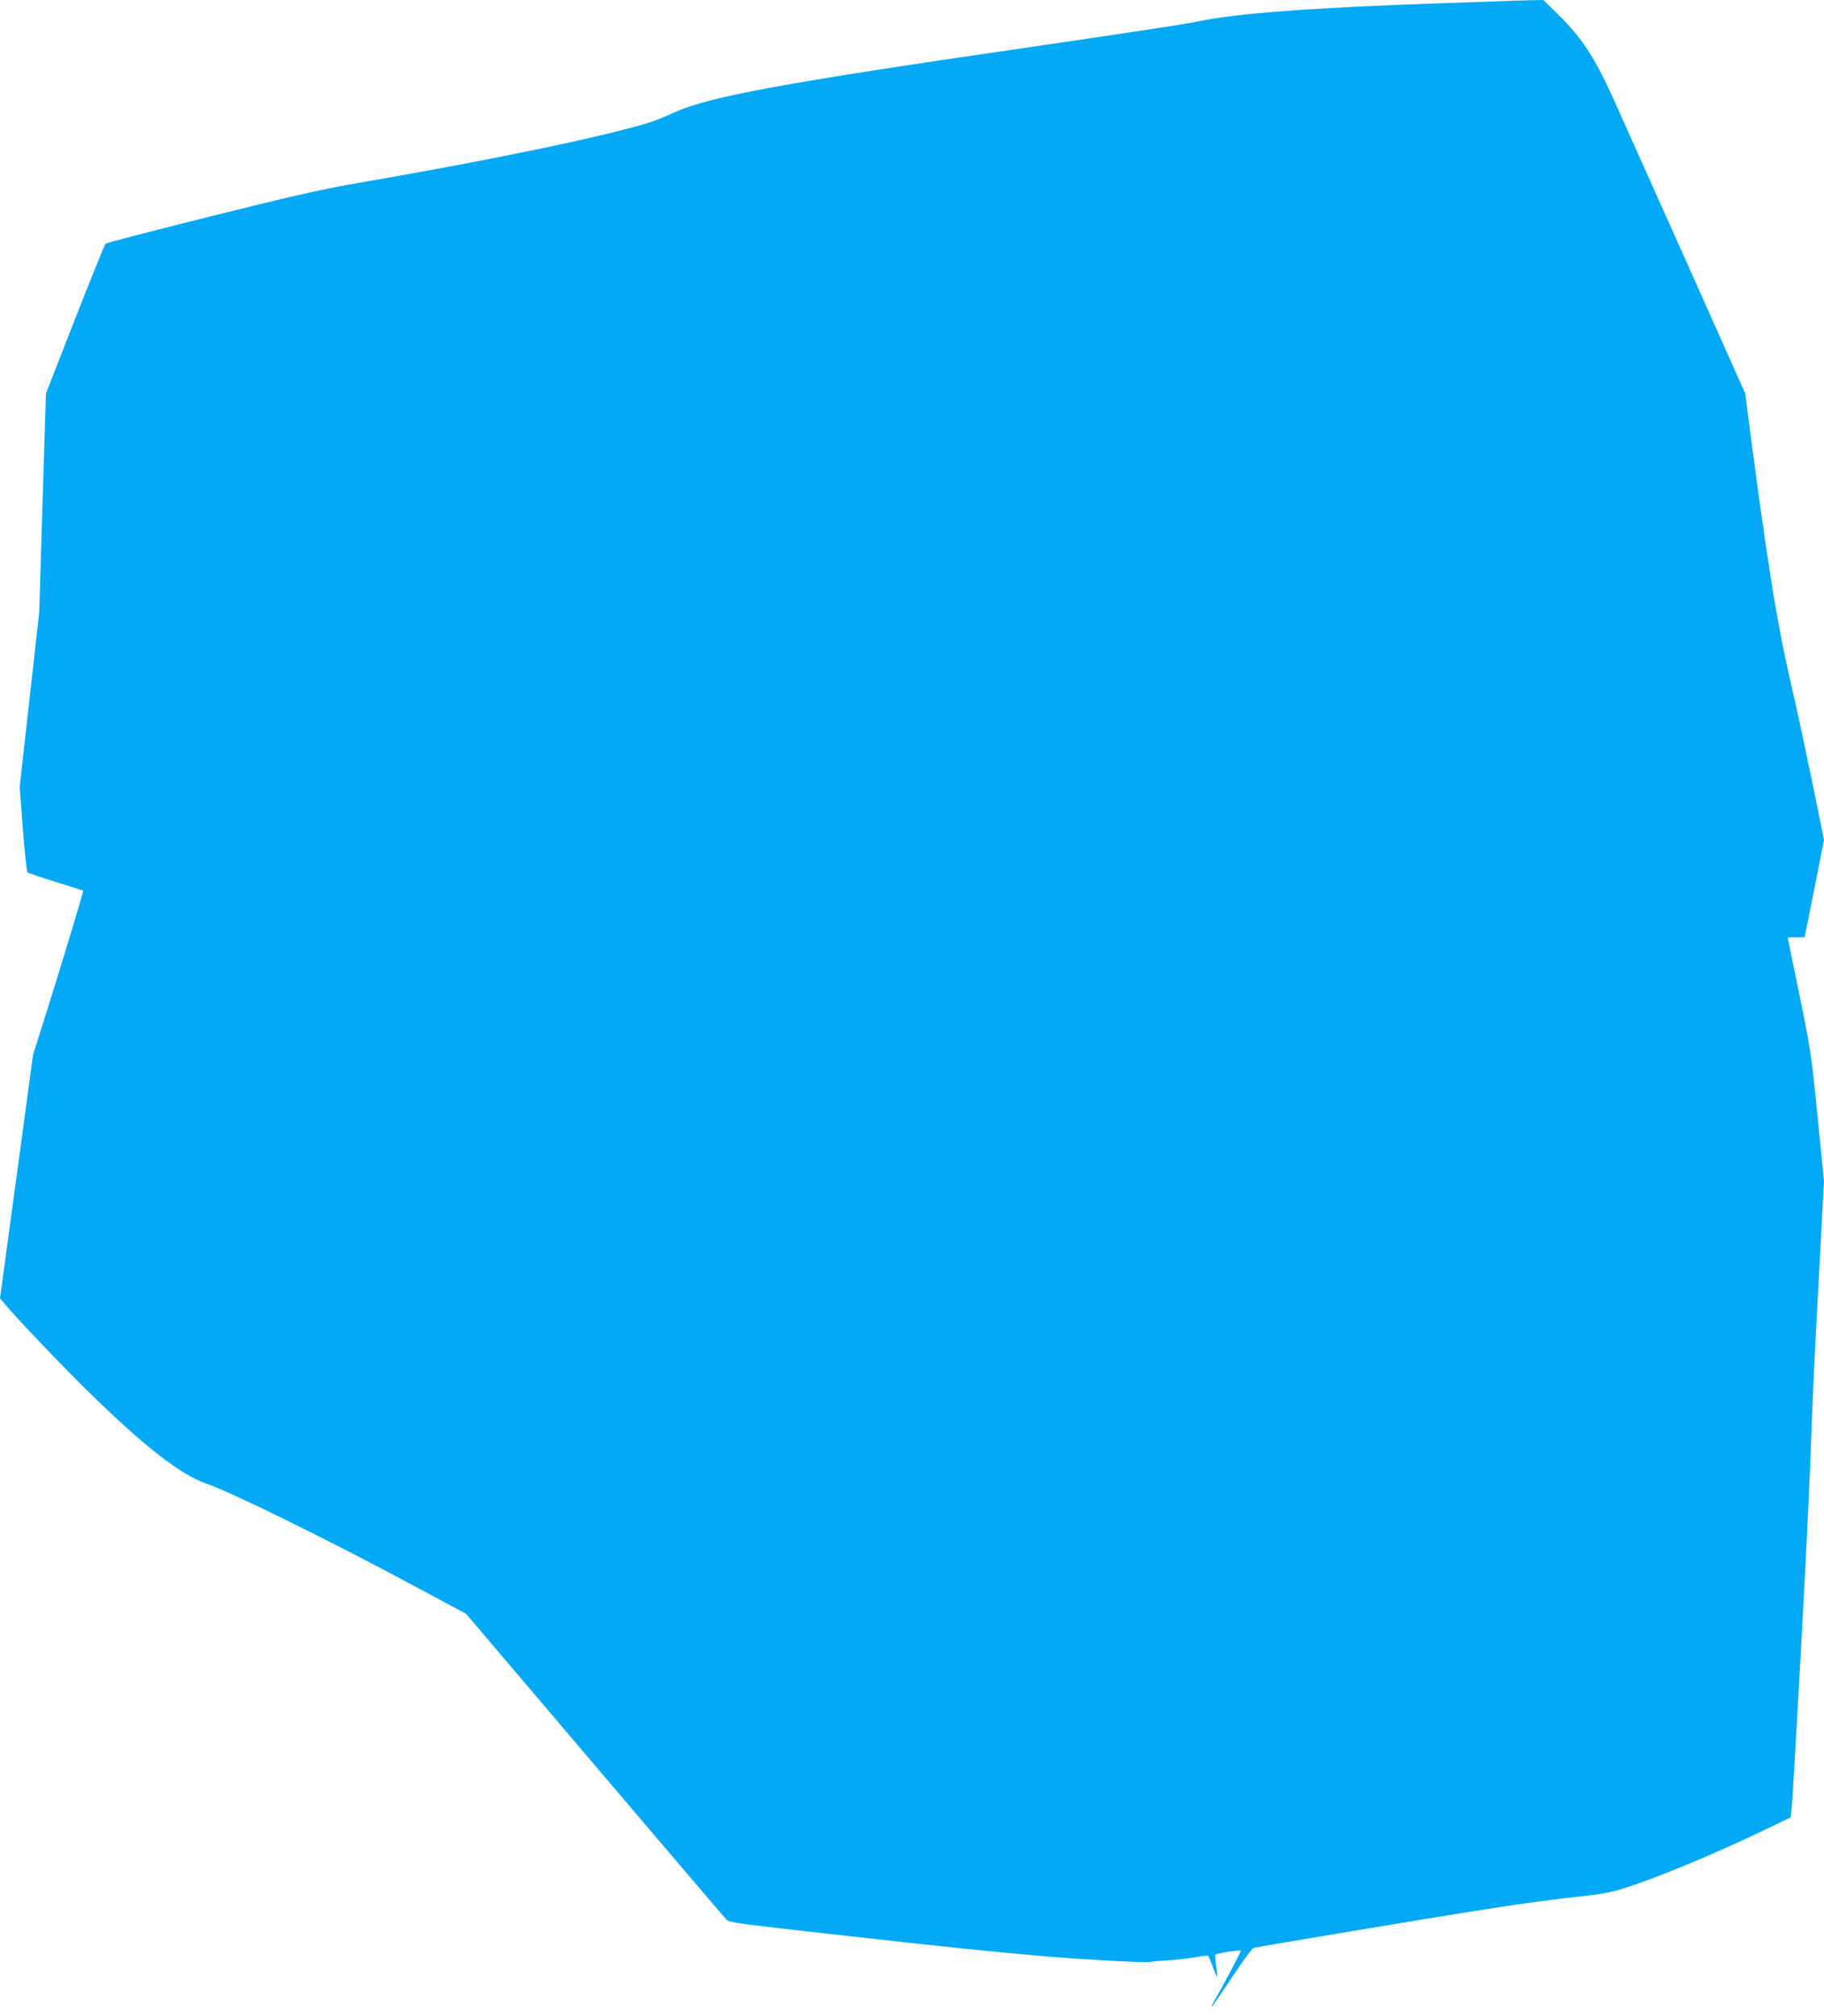
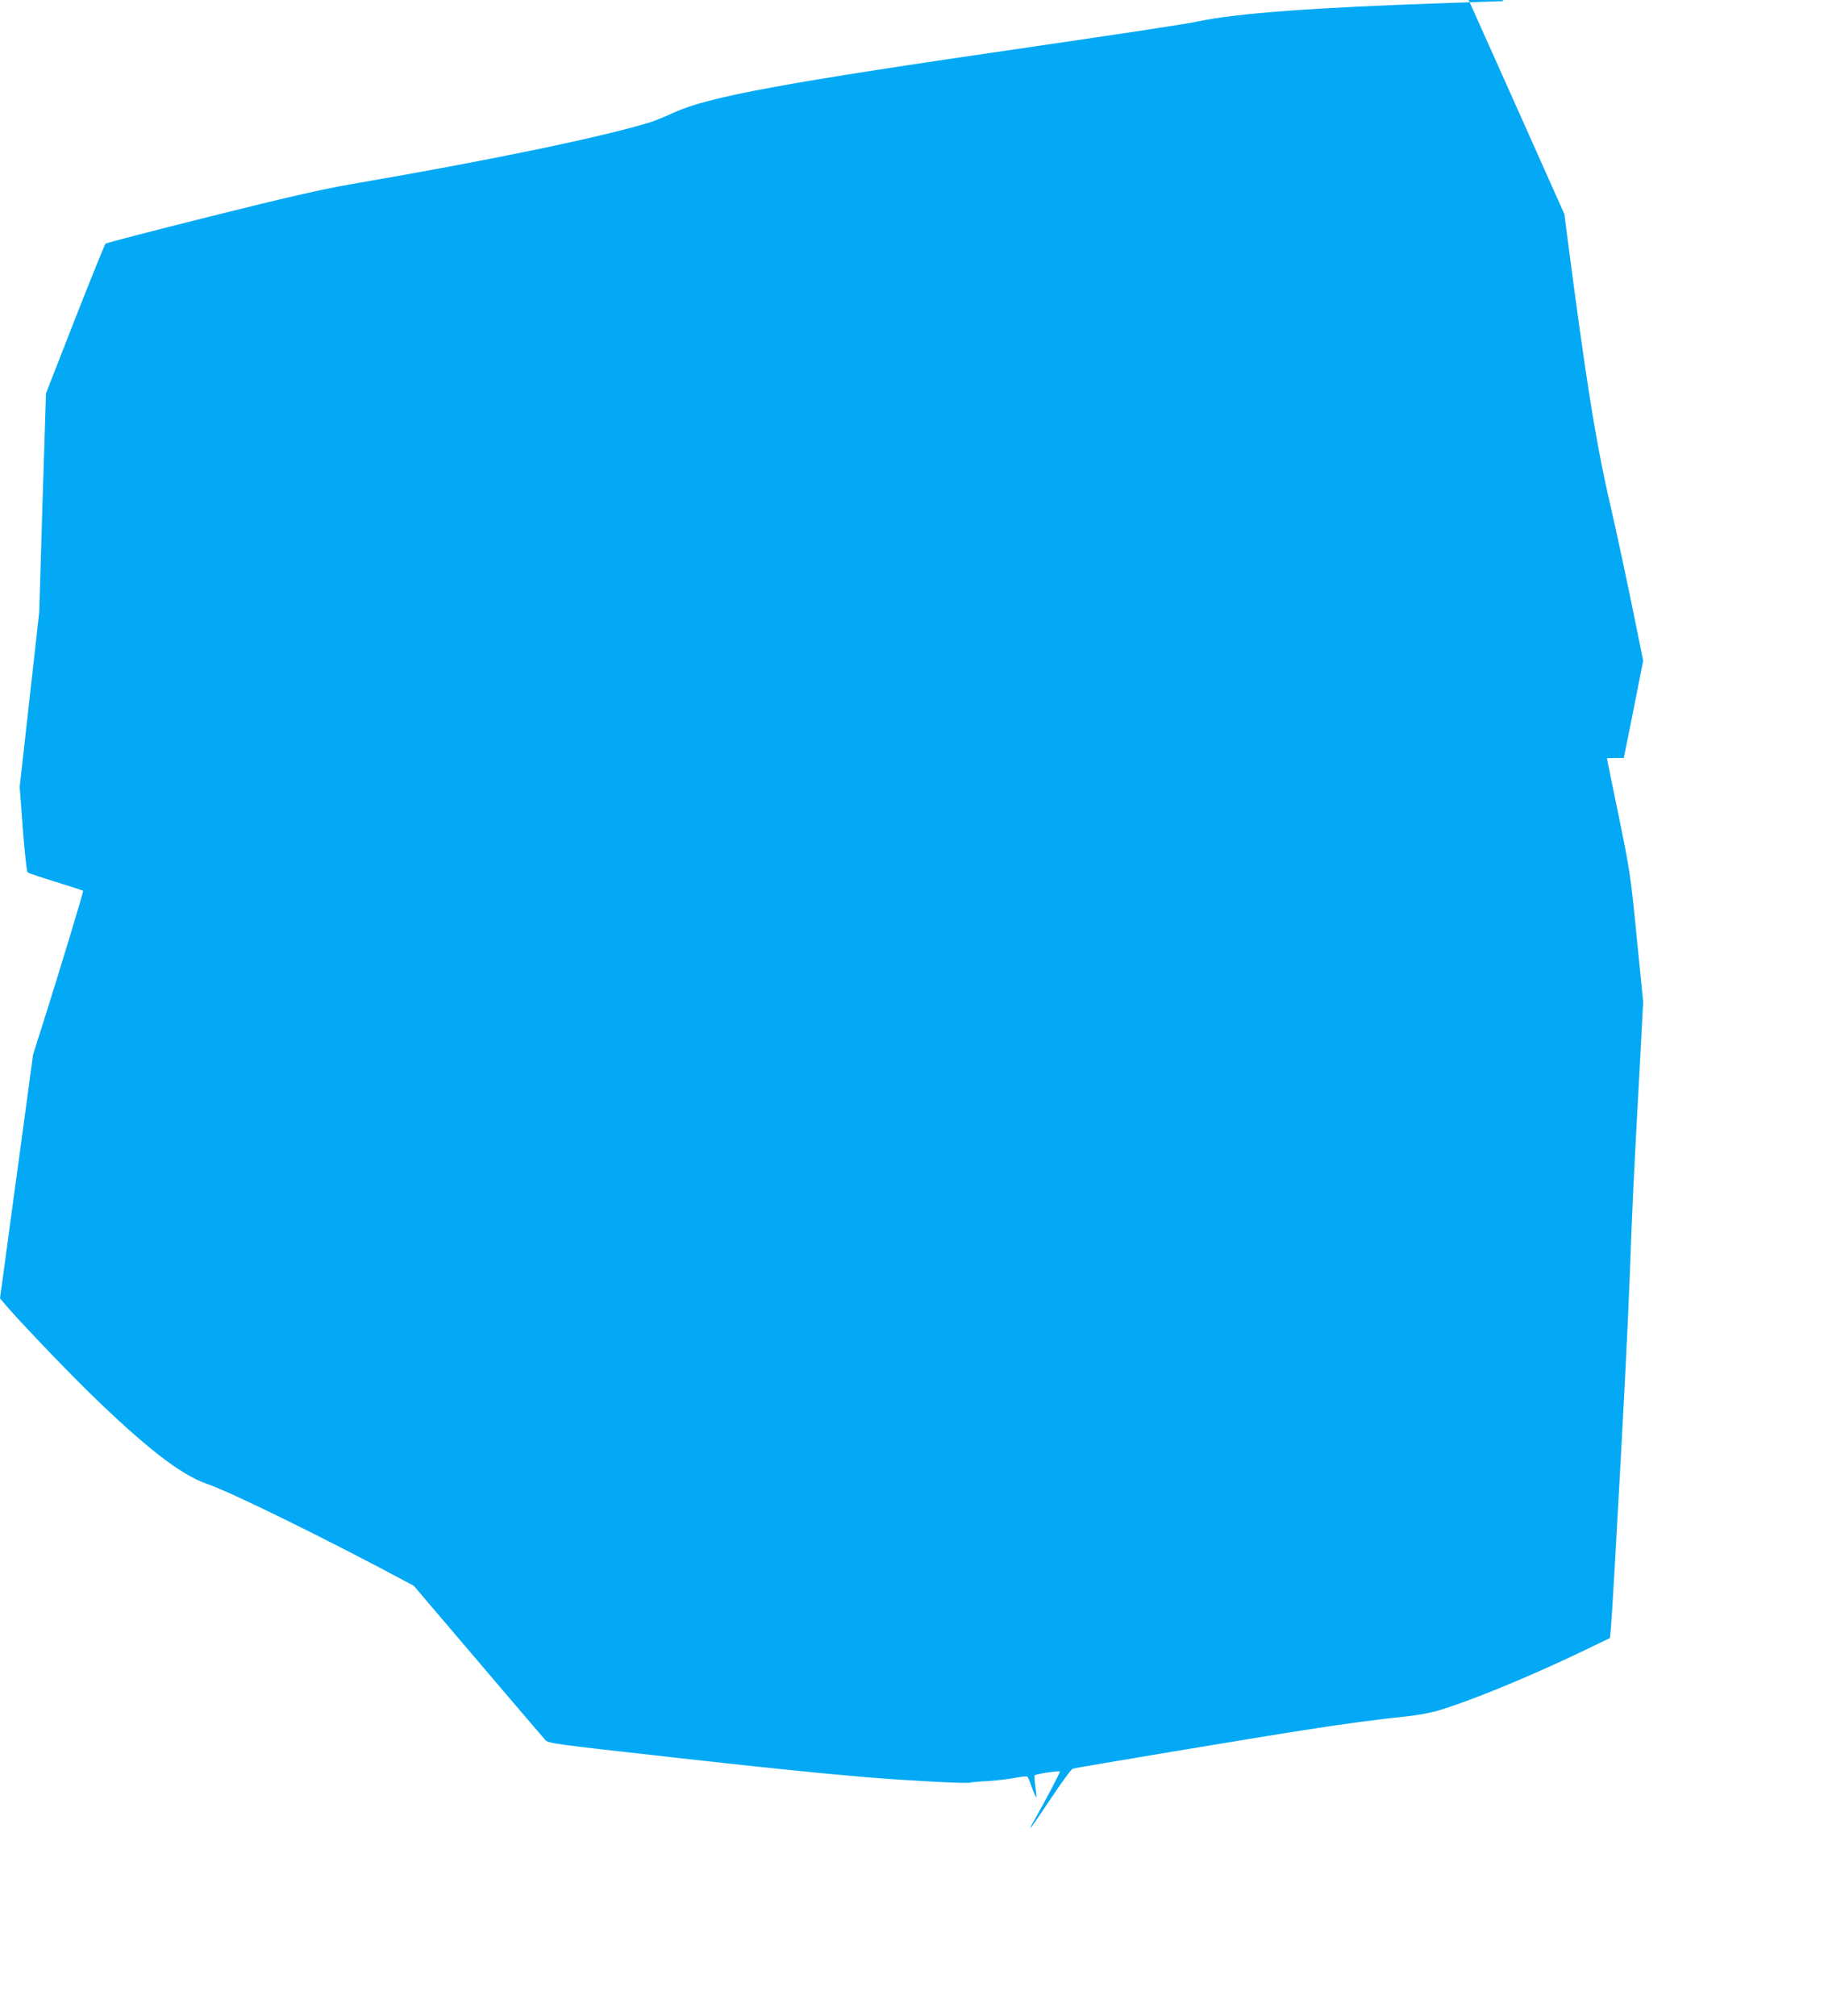
<svg xmlns="http://www.w3.org/2000/svg" version="1.0" width="1158pt" height="1280pt" viewBox="0 0 1158 1280" preserveAspectRatio="xMidYMid meet">
  <g transform="translate(0,1280) scale(0.1,-0.1)" fill="#03a9f4" stroke="none">
-     <path d="M9545 12793 c-33 -1 -204 -7 -380 -13 -825 -28 -1310 -64 -1554 -115 -90 -19 -423 -69 -1078 -165 -1557 -226 -2031 -313 -2253 -414 -52 -24 -117 -51 -145 -60 -300 -94 -1034 -246 -1910 -396 -177 -31 -411 -84 -894 -205 -359 -90 -657 -167 -661 -172 -5 -4 -92 -220 -194 -479 l-184 -471 -22 -695 -21 -695 -62 -554 -62 -554 20 -267 c11 -147 25 -271 30 -276 6 -5 87 -32 180 -61 94 -29 171 -54 173 -56 4 -3 -167 -565 -253 -835 l-65 -205 -75 -555 c-42 -305 -89 -653 -105 -773 l-30 -219 26 -31 c75 -91 374 -404 535 -562 358 -350 584 -526 750 -584 165 -57 776 -358 1316 -648 l332 -178 816 -960 c449 -528 825 -969 835 -979 21 -22 47 -25 805 -110 562 -63 889 -97 1228 -126 251 -21 640 -42 660 -35 7 2 57 7 112 10 55 3 133 12 174 20 41 8 78 12 82 8 4 -5 17 -36 29 -71 13 -34 24 -61 27 -59 2 2 -1 33 -6 68 -5 35 -7 67 -5 70 5 8 154 32 161 25 4 -3 -90 -182 -184 -348 -2 -5 -2 -8 0 -8 2 0 59 83 127 185 67 101 130 187 139 189 23 7 1167 198 1471 245 246 39 466 68 675 90 55 6 138 22 185 37 217 67 580 217 917 379 l162 78 5 51 c3 28 15 213 26 411 58 1023 81 1479 95 1841 16 445 25 624 61 1282 l24 454 -41 411 c-39 396 -44 426 -115 772 -41 197 -74 361 -74 362 0 2 24 3 54 3 l53 0 62 308 61 309 -39 194 c-60 297 -129 618 -167 784 -94 403 -156 794 -279 1739 l-15 118 -376 842 c-207 462 -413 921 -457 1020 -123 273 -203 395 -360 549 l-89 87 -96 -2 c-54 -1 -124 -3 -157 -5z" />
+     <path d="M9545 12793 c-33 -1 -204 -7 -380 -13 -825 -28 -1310 -64 -1554 -115 -90 -19 -423 -69 -1078 -165 -1557 -226 -2031 -313 -2253 -414 -52 -24 -117 -51 -145 -60 -300 -94 -1034 -246 -1910 -396 -177 -31 -411 -84 -894 -205 -359 -90 -657 -167 -661 -172 -5 -4 -92 -220 -194 -479 l-184 -471 -22 -695 -21 -695 -62 -554 -62 -554 20 -267 c11 -147 25 -271 30 -276 6 -5 87 -32 180 -61 94 -29 171 -54 173 -56 4 -3 -167 -565 -253 -835 l-65 -205 -75 -555 c-42 -305 -89 -653 -105 -773 l-30 -219 26 -31 c75 -91 374 -404 535 -562 358 -350 584 -526 750 -584 165 -57 776 -358 1316 -648 c449 -528 825 -969 835 -979 21 -22 47 -25 805 -110 562 -63 889 -97 1228 -126 251 -21 640 -42 660 -35 7 2 57 7 112 10 55 3 133 12 174 20 41 8 78 12 82 8 4 -5 17 -36 29 -71 13 -34 24 -61 27 -59 2 2 -1 33 -6 68 -5 35 -7 67 -5 70 5 8 154 32 161 25 4 -3 -90 -182 -184 -348 -2 -5 -2 -8 0 -8 2 0 59 83 127 185 67 101 130 187 139 189 23 7 1167 198 1471 245 246 39 466 68 675 90 55 6 138 22 185 37 217 67 580 217 917 379 l162 78 5 51 c3 28 15 213 26 411 58 1023 81 1479 95 1841 16 445 25 624 61 1282 l24 454 -41 411 c-39 396 -44 426 -115 772 -41 197 -74 361 -74 362 0 2 24 3 54 3 l53 0 62 308 61 309 -39 194 c-60 297 -129 618 -167 784 -94 403 -156 794 -279 1739 l-15 118 -376 842 c-207 462 -413 921 -457 1020 -123 273 -203 395 -360 549 l-89 87 -96 -2 c-54 -1 -124 -3 -157 -5z" />
  </g>
</svg>